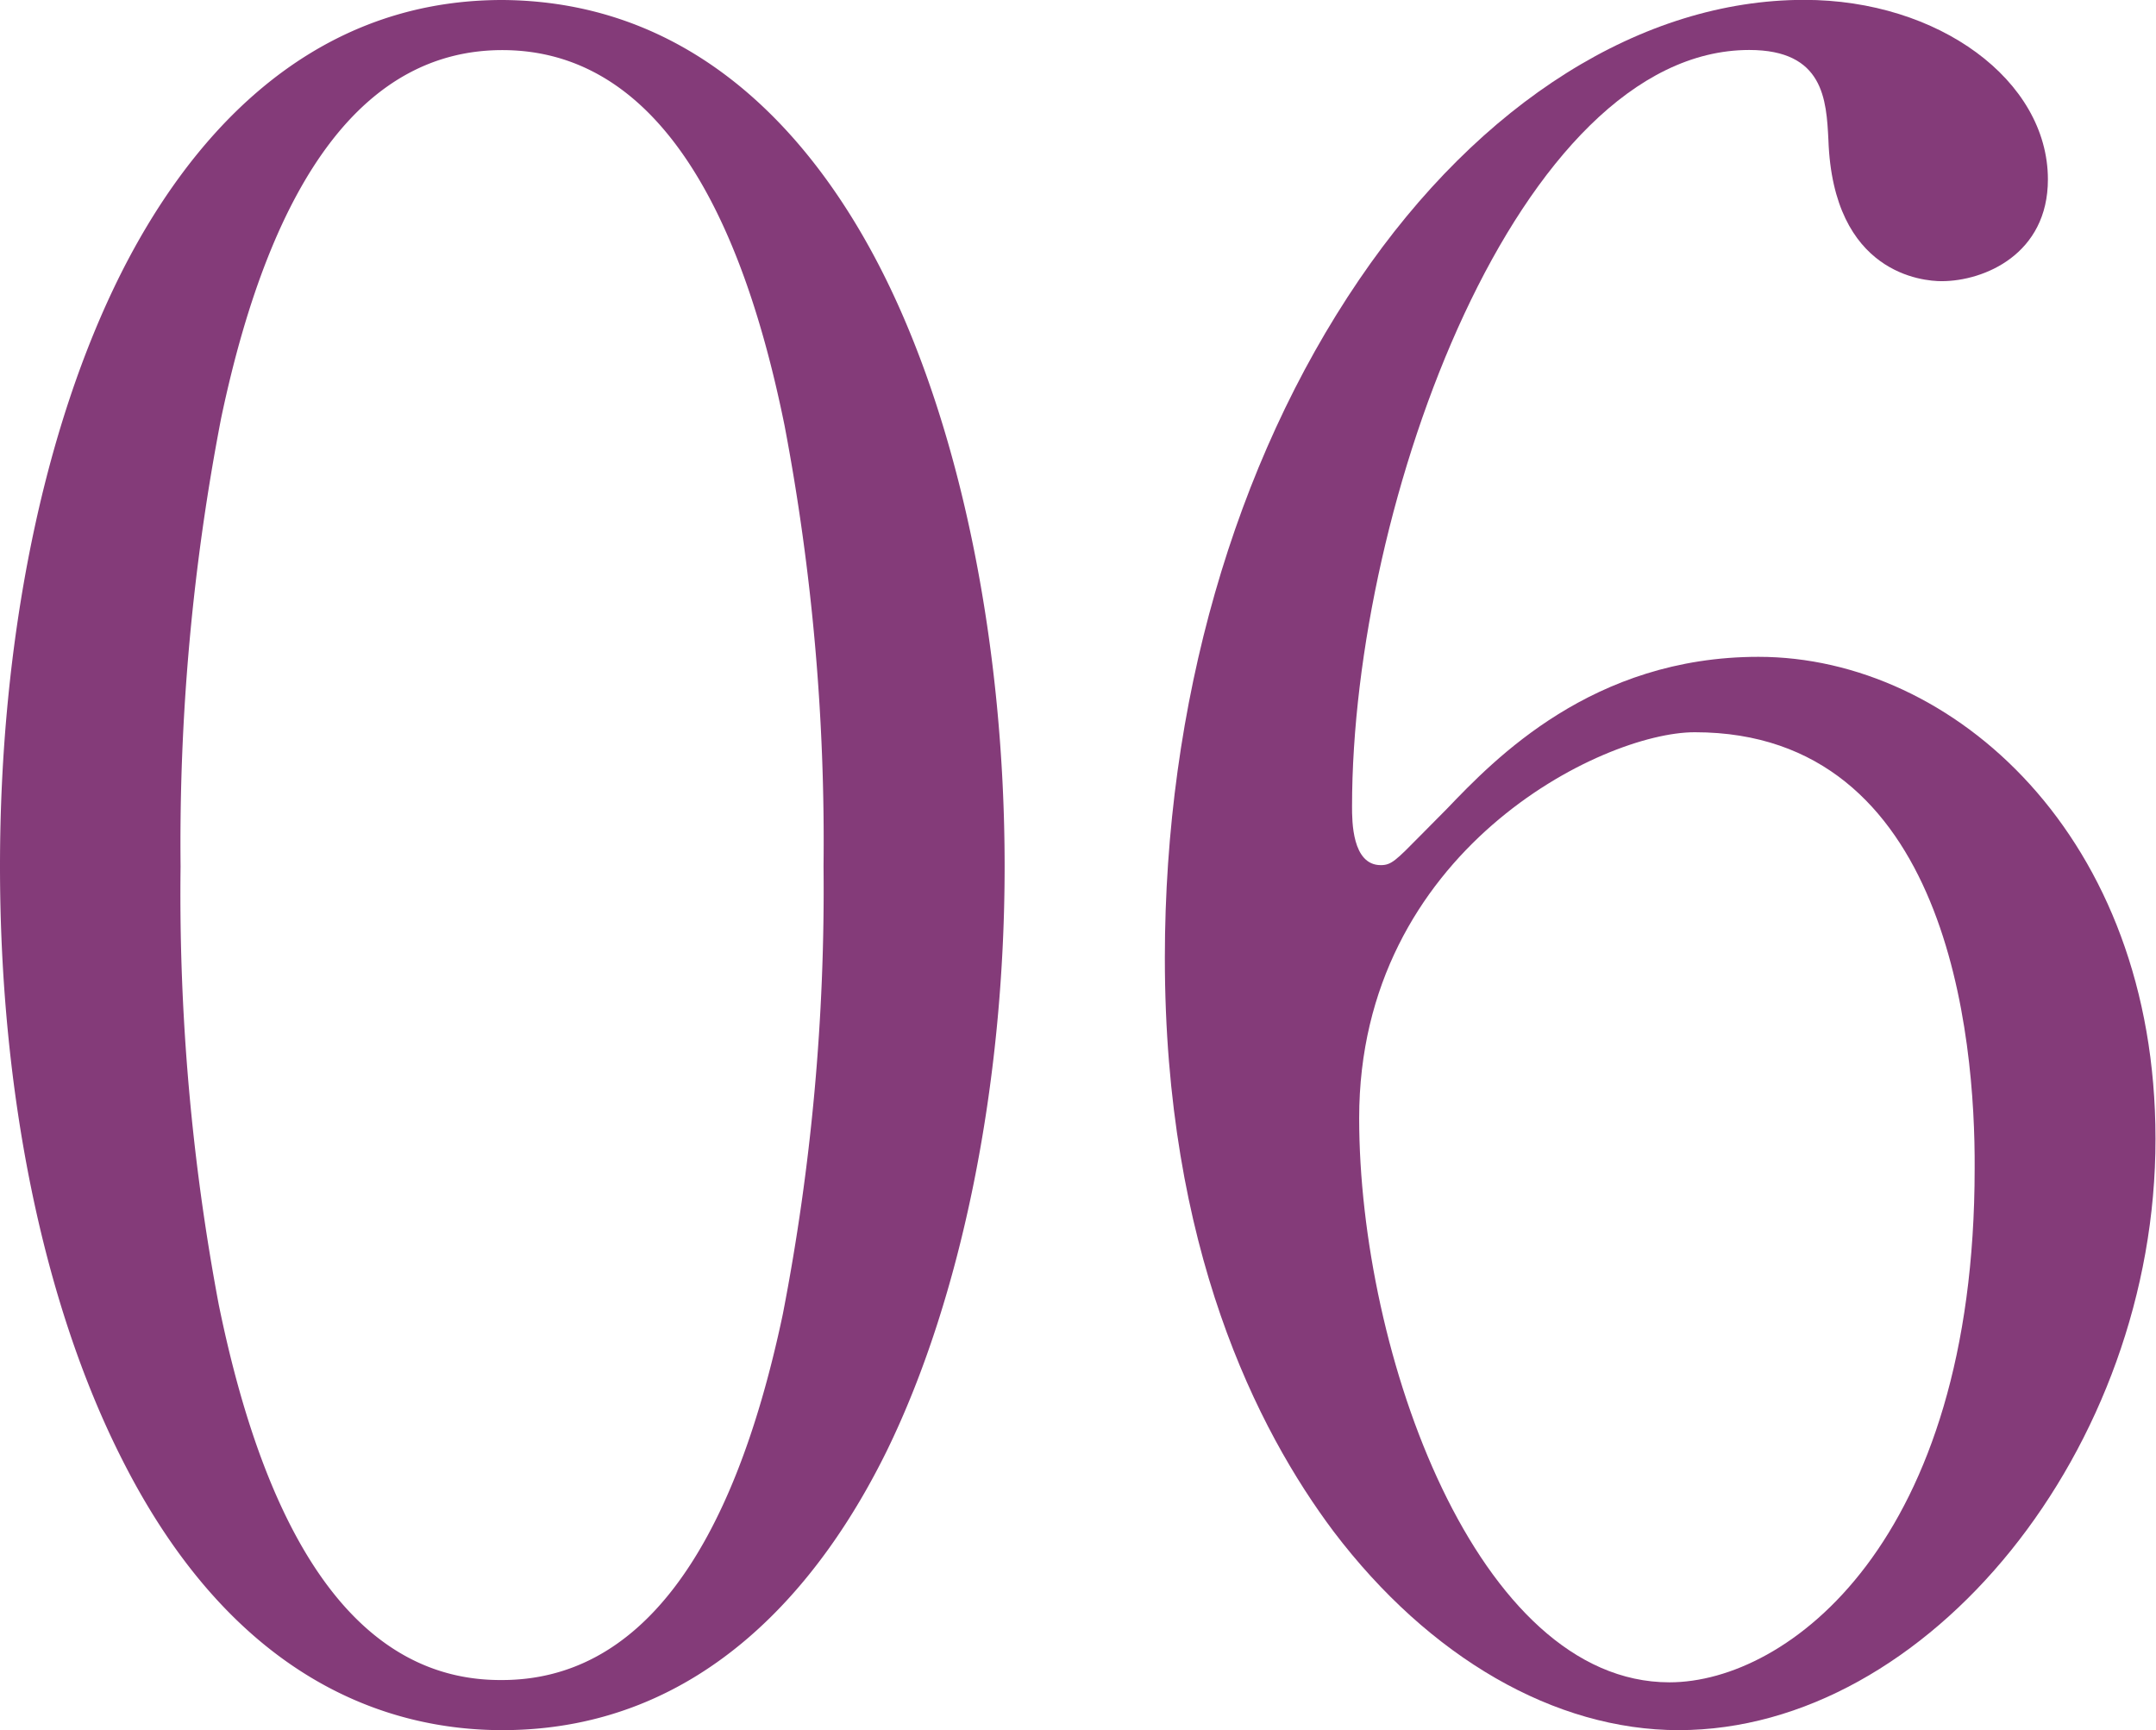
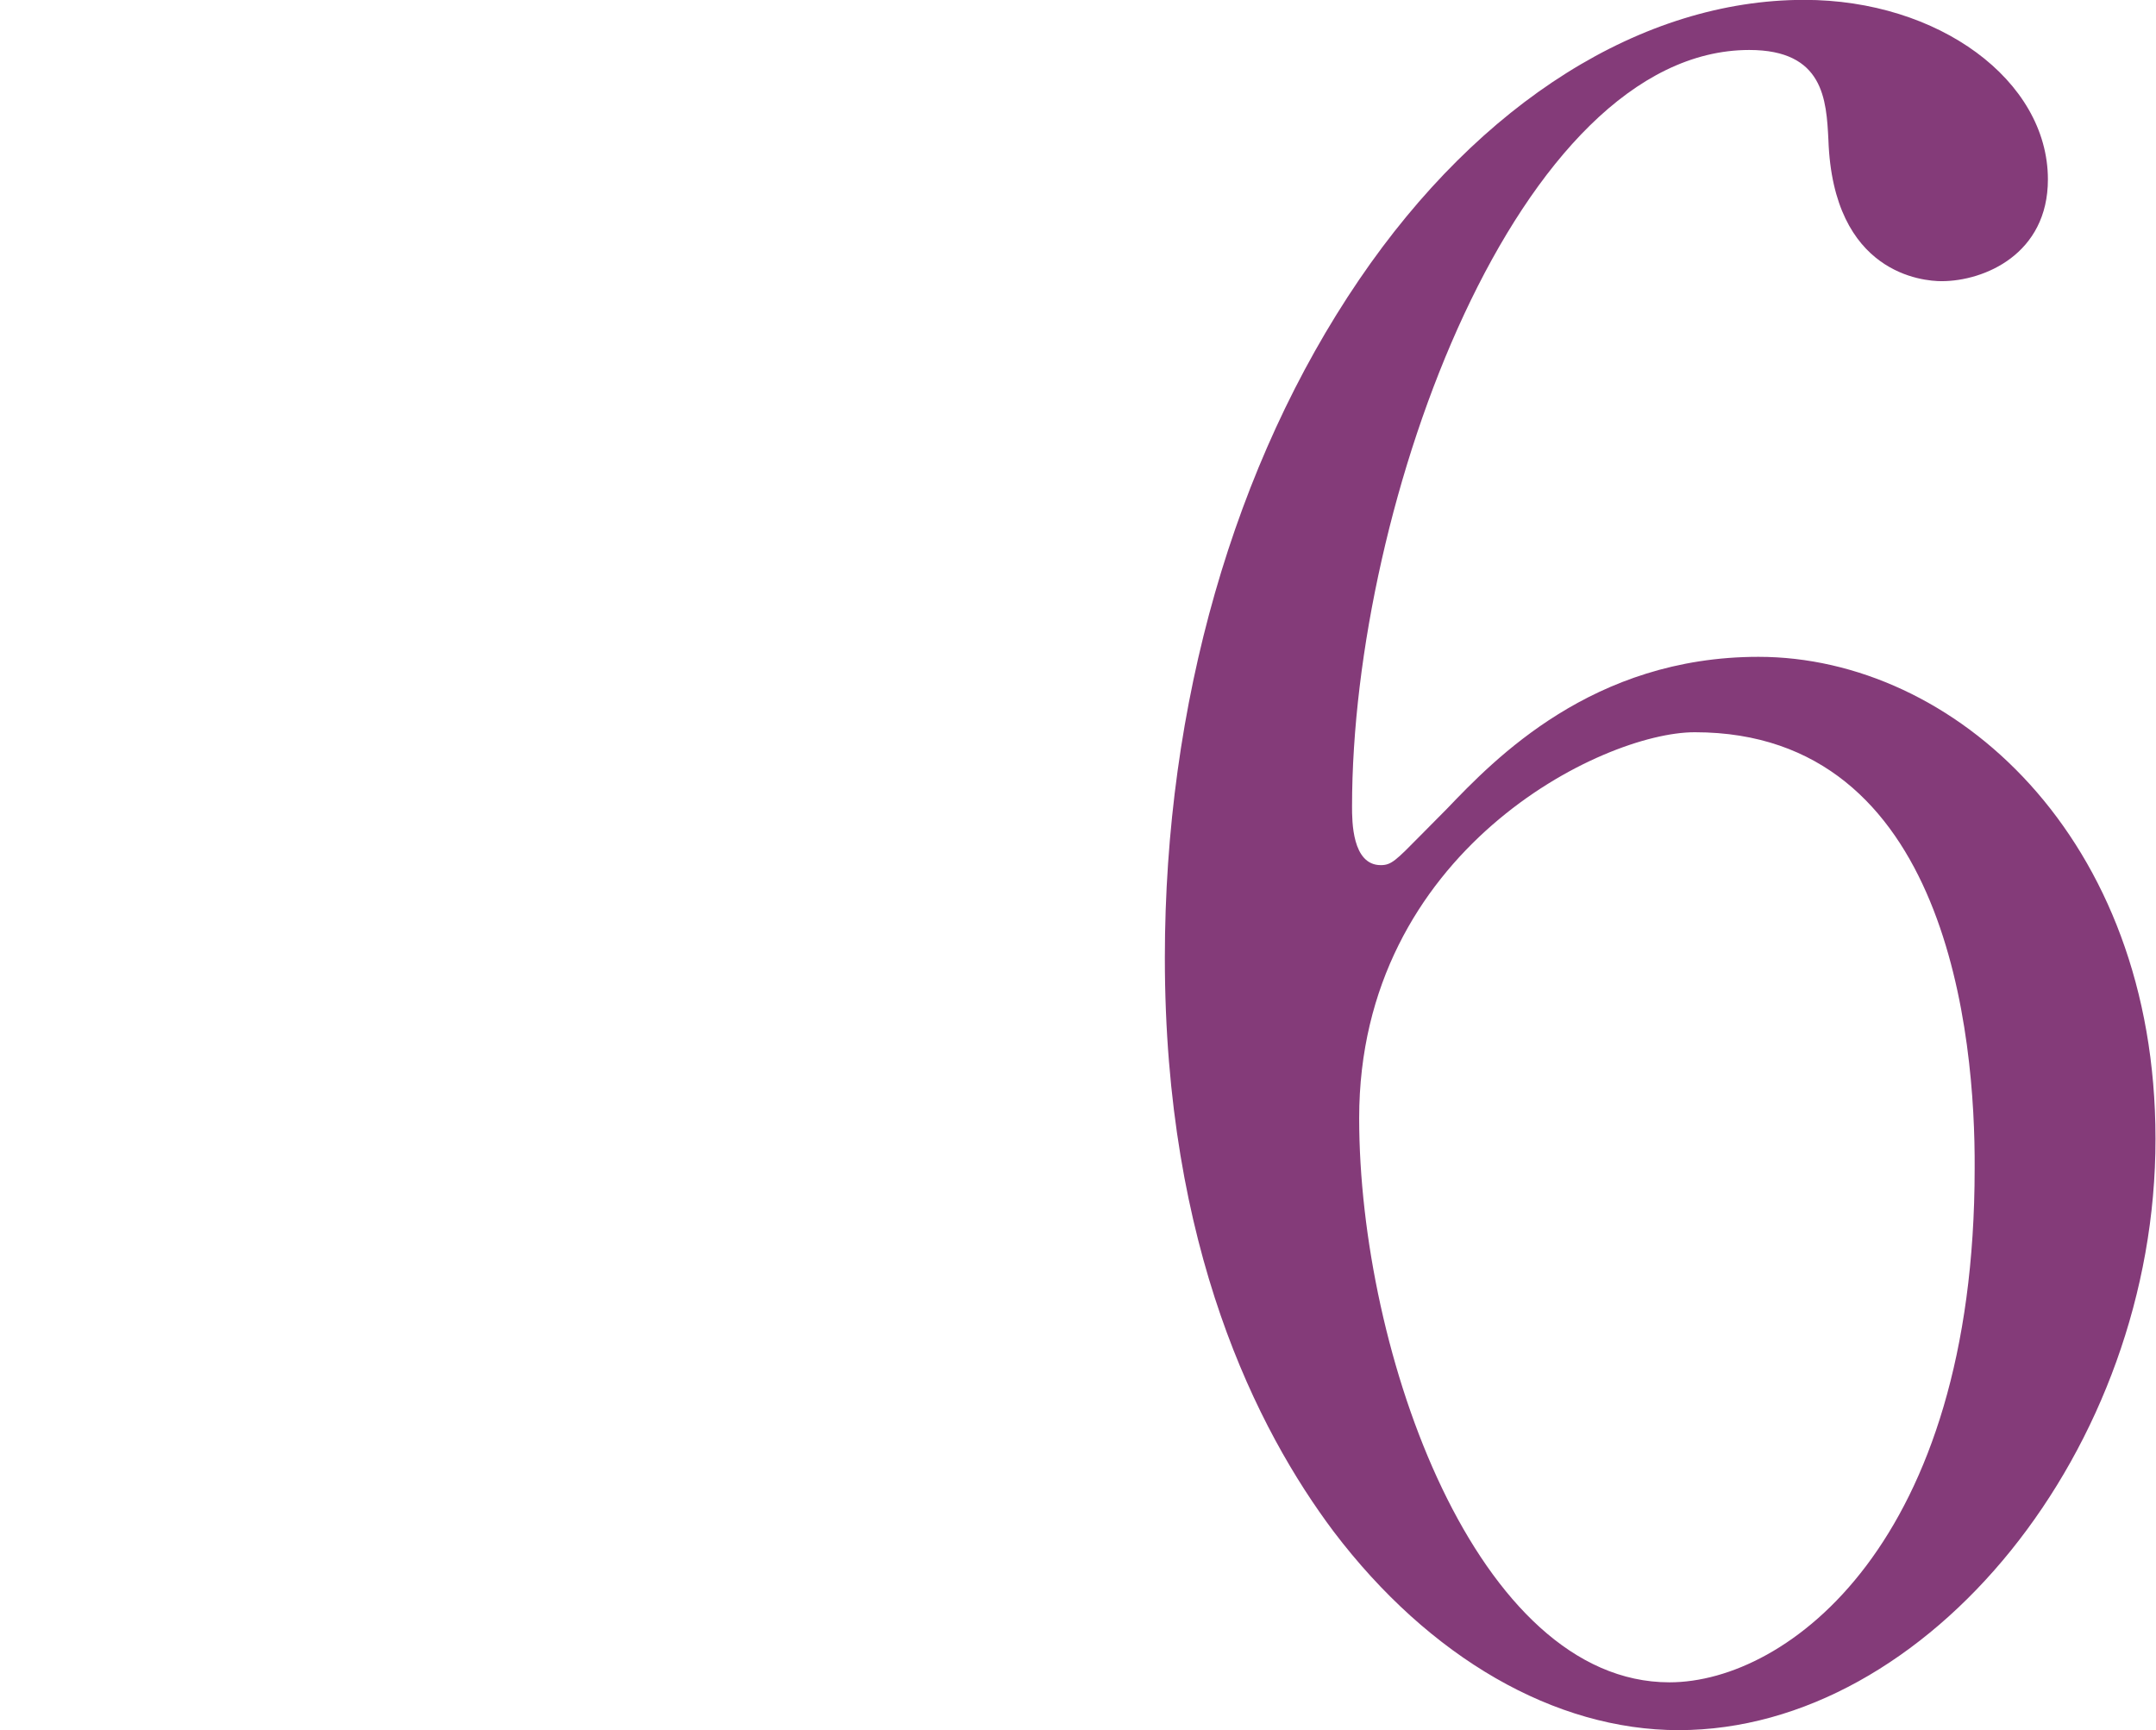
<svg xmlns="http://www.w3.org/2000/svg" width="169.54" height="136.05" viewBox="0 0 169.54 136.05">
  <defs>
    <style>.cls-1{fill:#843b79;}</style>
  </defs>
  <title>アセット 10</title>
  <g id="レイヤー_2" data-name="レイヤー 2">
    <g id="レイヤー_1-2" data-name="レイヤー 1">
-       <path class="cls-1" d="M39.5,136.05c-8.78,0-21.11-3.73-30-21.49C3.37,102.37,0,85.88,0,68.12S3.39,33.68,9.54,21.45C14.47,11.67,23.67,0,39.5,0,55.64.1,64.88,12.12,69.78,22.18,75.64,34.2,79,50.94,79,68.12s-3.39,33.95-9.28,46C64.8,124.11,55.57,136.05,39.5,136.05Zm0-132.11c-10.63,0-18.07,9.74-22.11,28.94A175.83,175.83,0,0,0,14.2,68.12a174.24,174.24,0,0,0,3,34.46c4,19.59,11.45,29.53,22.14,29.53h.13c10.62,0,18.06-9.68,22.09-28.78a175,175,0,0,0,3.2-35.21,174.91,174.91,0,0,0-3.06-34.63C57.73,13.88,50.25,3.94,39.5,3.94Z" />
      <path class="cls-1" d="M132,136.05c-9.72,0-19.6-5.69-27.13-15.62-6-8-13.27-22.31-13.27-45.11,0-19.92,5.43-38.86,15.28-53.33,9.53-14,22.29-22,35-22,10.56,0,19.16,6.33,19.16,14.12,0,5.87-5,8-8.36,8-1.42,0-8.53-.54-8.9-11.1-.16-3.16-.36-7.08-6.22-7.08-18.12,0-31.24,35.54-31.24,59.5,0,1.13,0,4.6,2.26,4.6.83,0,1.18-.36,3.12-2.33l2.09-2.11c3.72-3.88,11.42-11.94,24.49-11.94,15.34,0,31.22,14.17,31.22,37.88C169.54,113.88,151.65,136.05,132,136.05Zm1.26-78.47c-7.27,0-26.38,9.33-26.38,30.34,0,18.53,9.28,44.37,24.4,44.37,9.29,0,24-11,24-40.41C155.34,81.56,153.19,57.58,133.28,57.58Z" />
    </g>
  </g>
</svg>